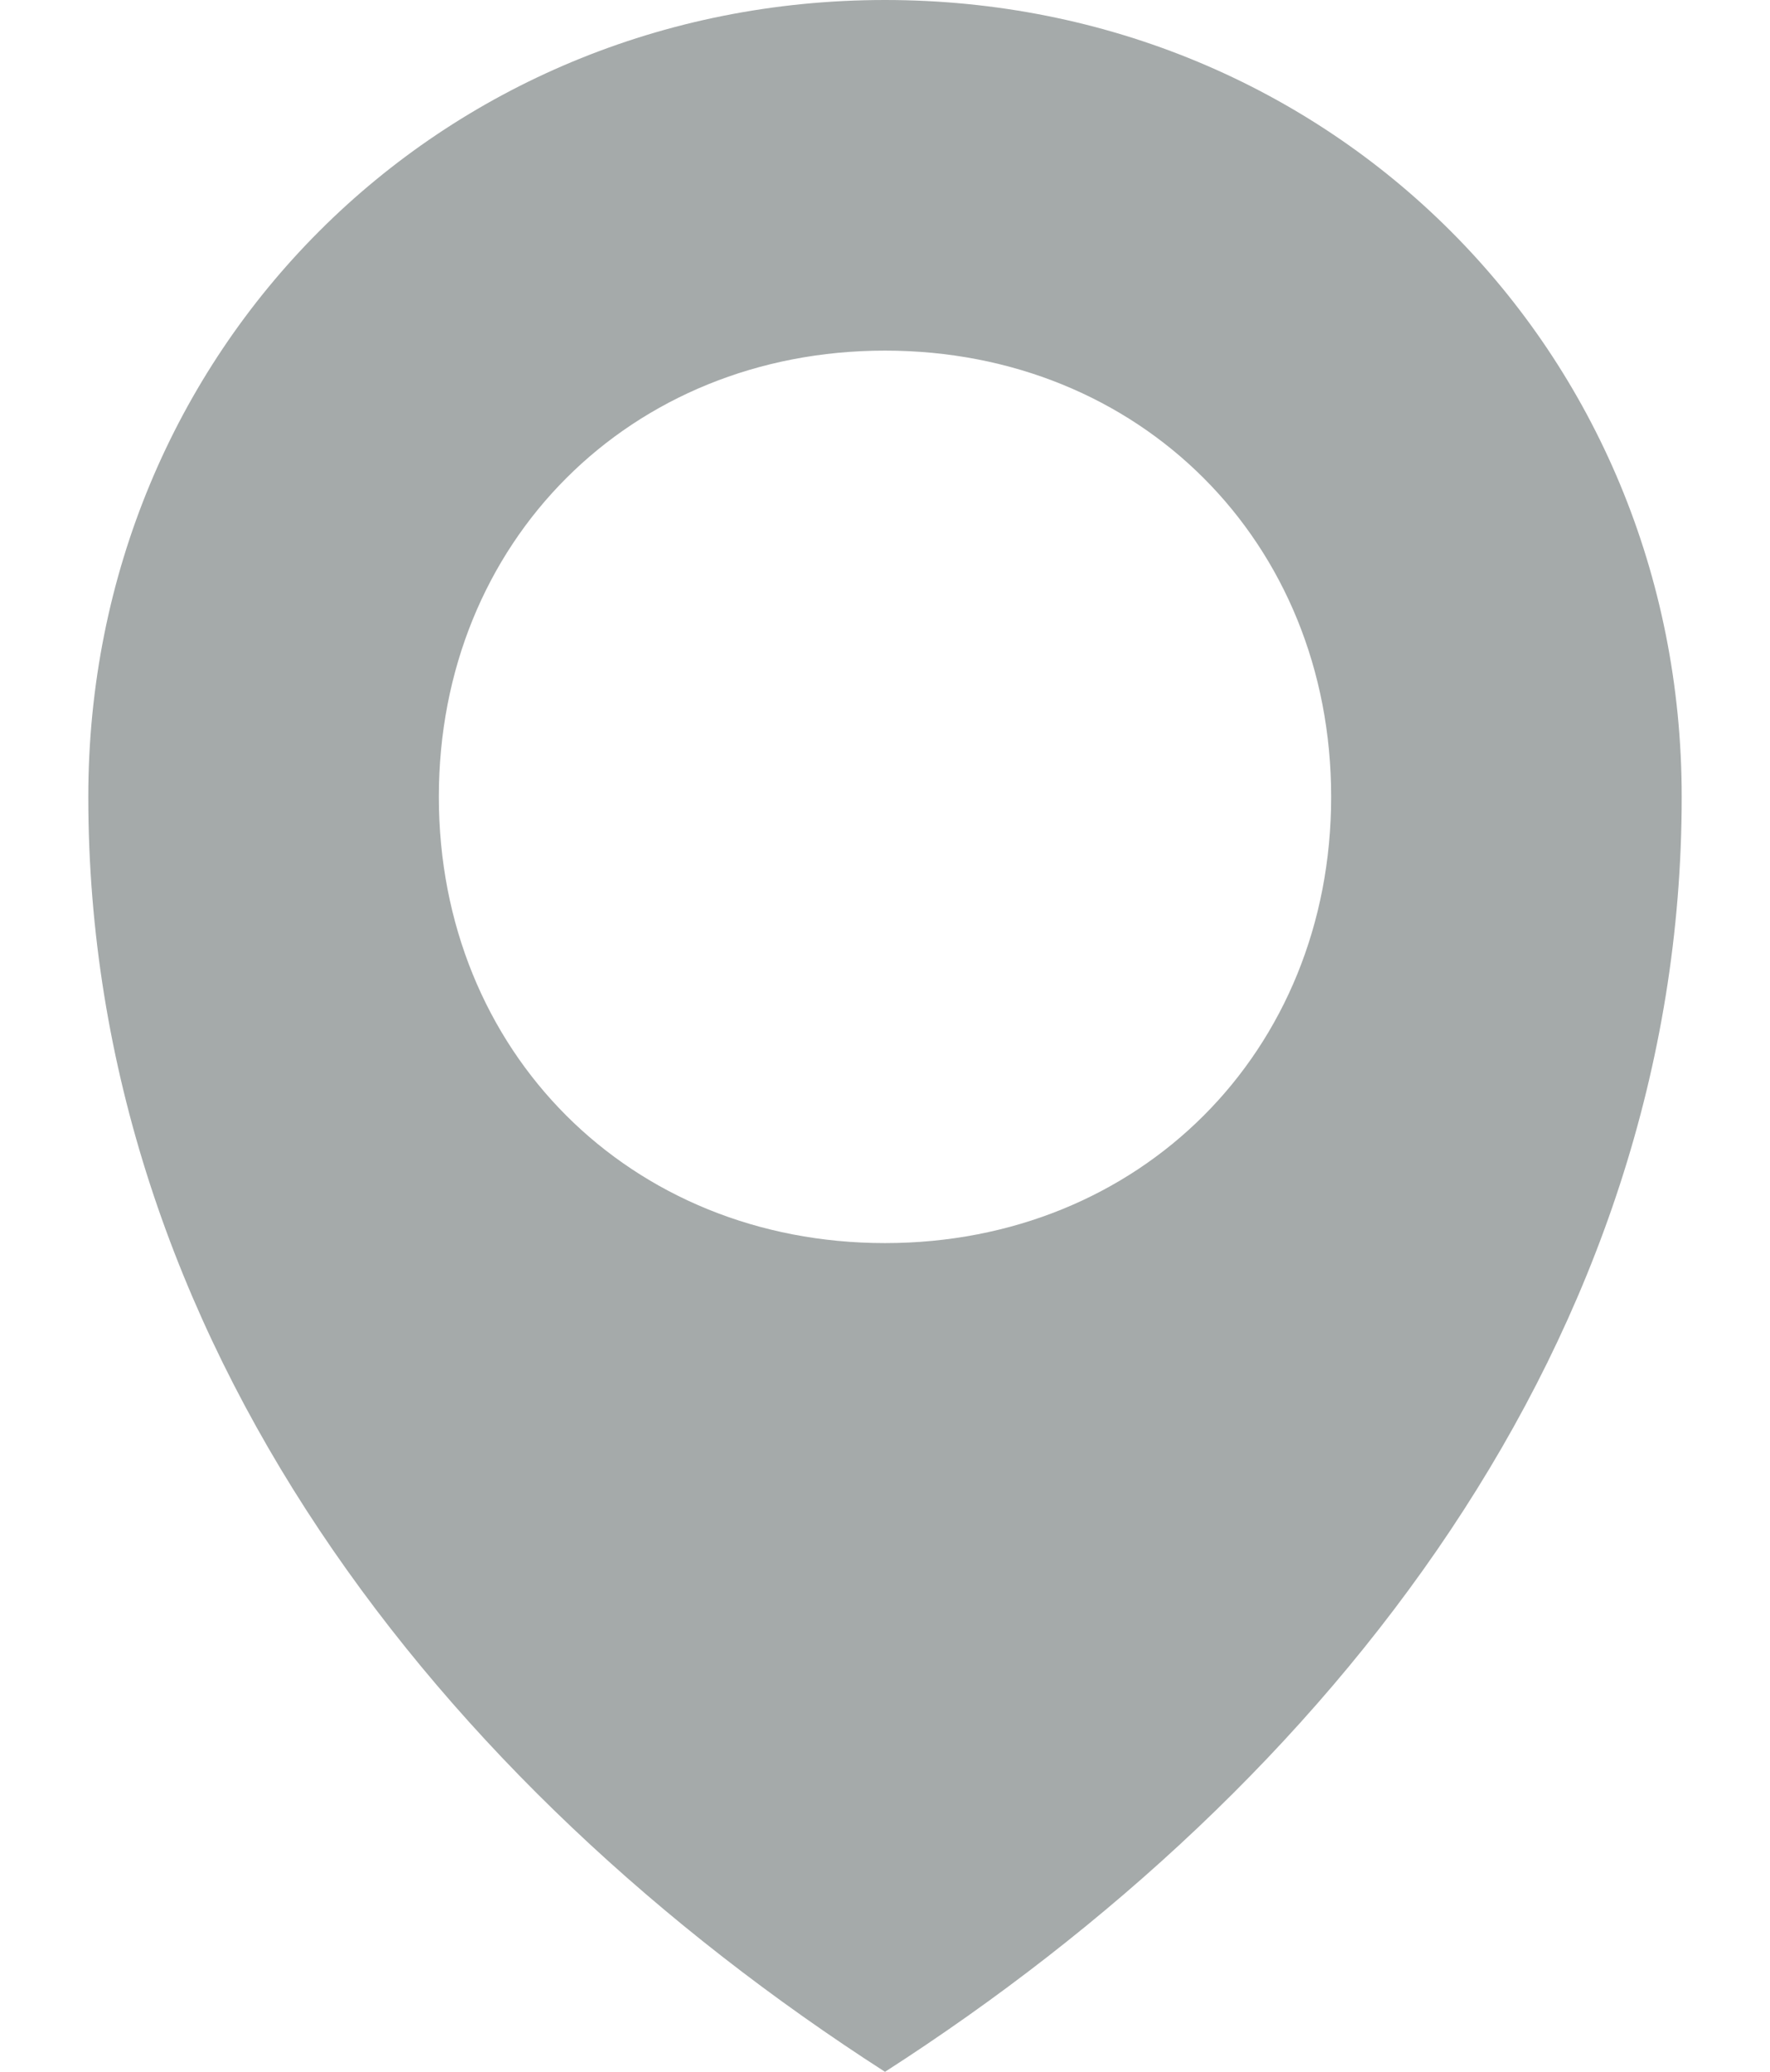
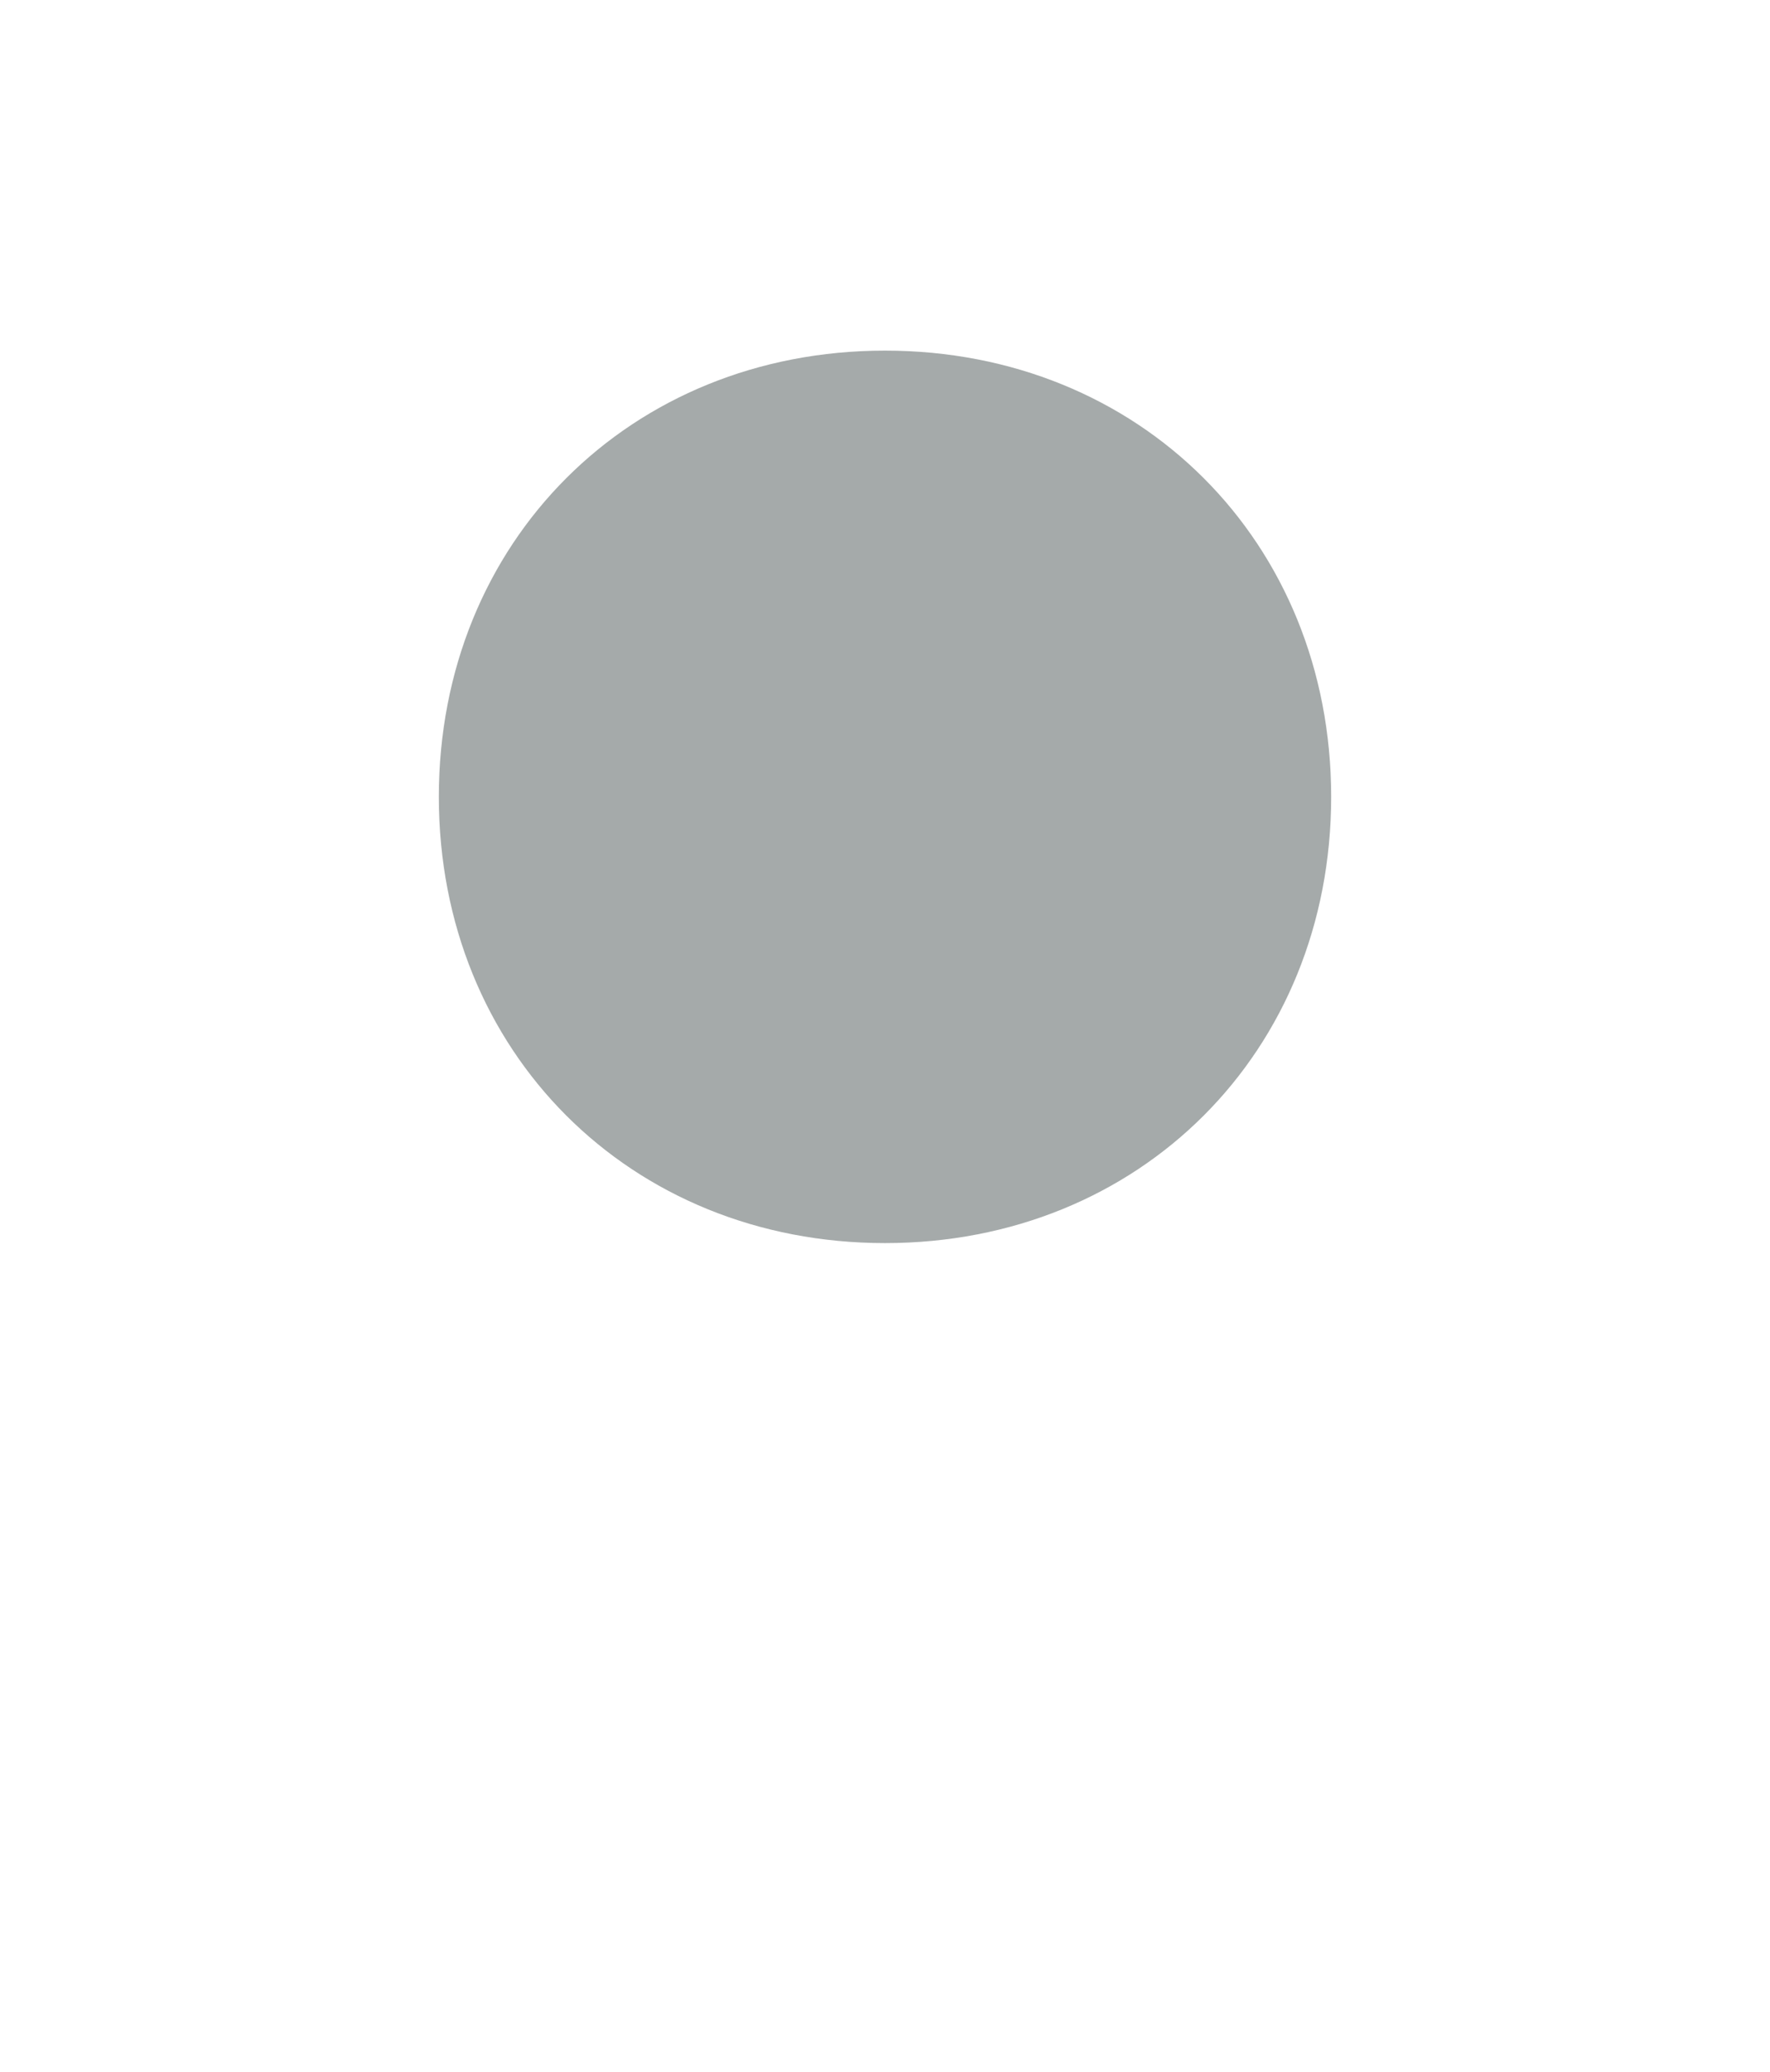
<svg xmlns="http://www.w3.org/2000/svg" xml:space="preserve" width="10mm" height="11.703mm" style="shape-rendering:geometricPrecision; text-rendering:geometricPrecision; image-rendering:optimizeQuality; fill-rule:evenodd; clip-rule:evenodd" viewBox="0 0 50 65">
  <defs>
    <style type="text/css">
   
    .fil0 {fill:#a5aaaa}
   
  </style>
  </defs>
  <g id="Layer_x0020_1">
-     <path class="fil0" d="M25 0c-14,0 -25,11 -25,25 0,17 11,31 25,40 14,-9 25,-23 25,-40 0,-14 -11,-25 -25,-25zm0 39l0 0c-8,0 -14,-6 -14,-14 0,-8 6,-14 14,-14 8,0 14,6 14,14 0,8 -6,14 -14,14z" />
+     <path class="fil0" d="M25 0zm0 39l0 0c-8,0 -14,-6 -14,-14 0,-8 6,-14 14,-14 8,0 14,6 14,14 0,8 -6,14 -14,14z" />
  </g>
</svg>